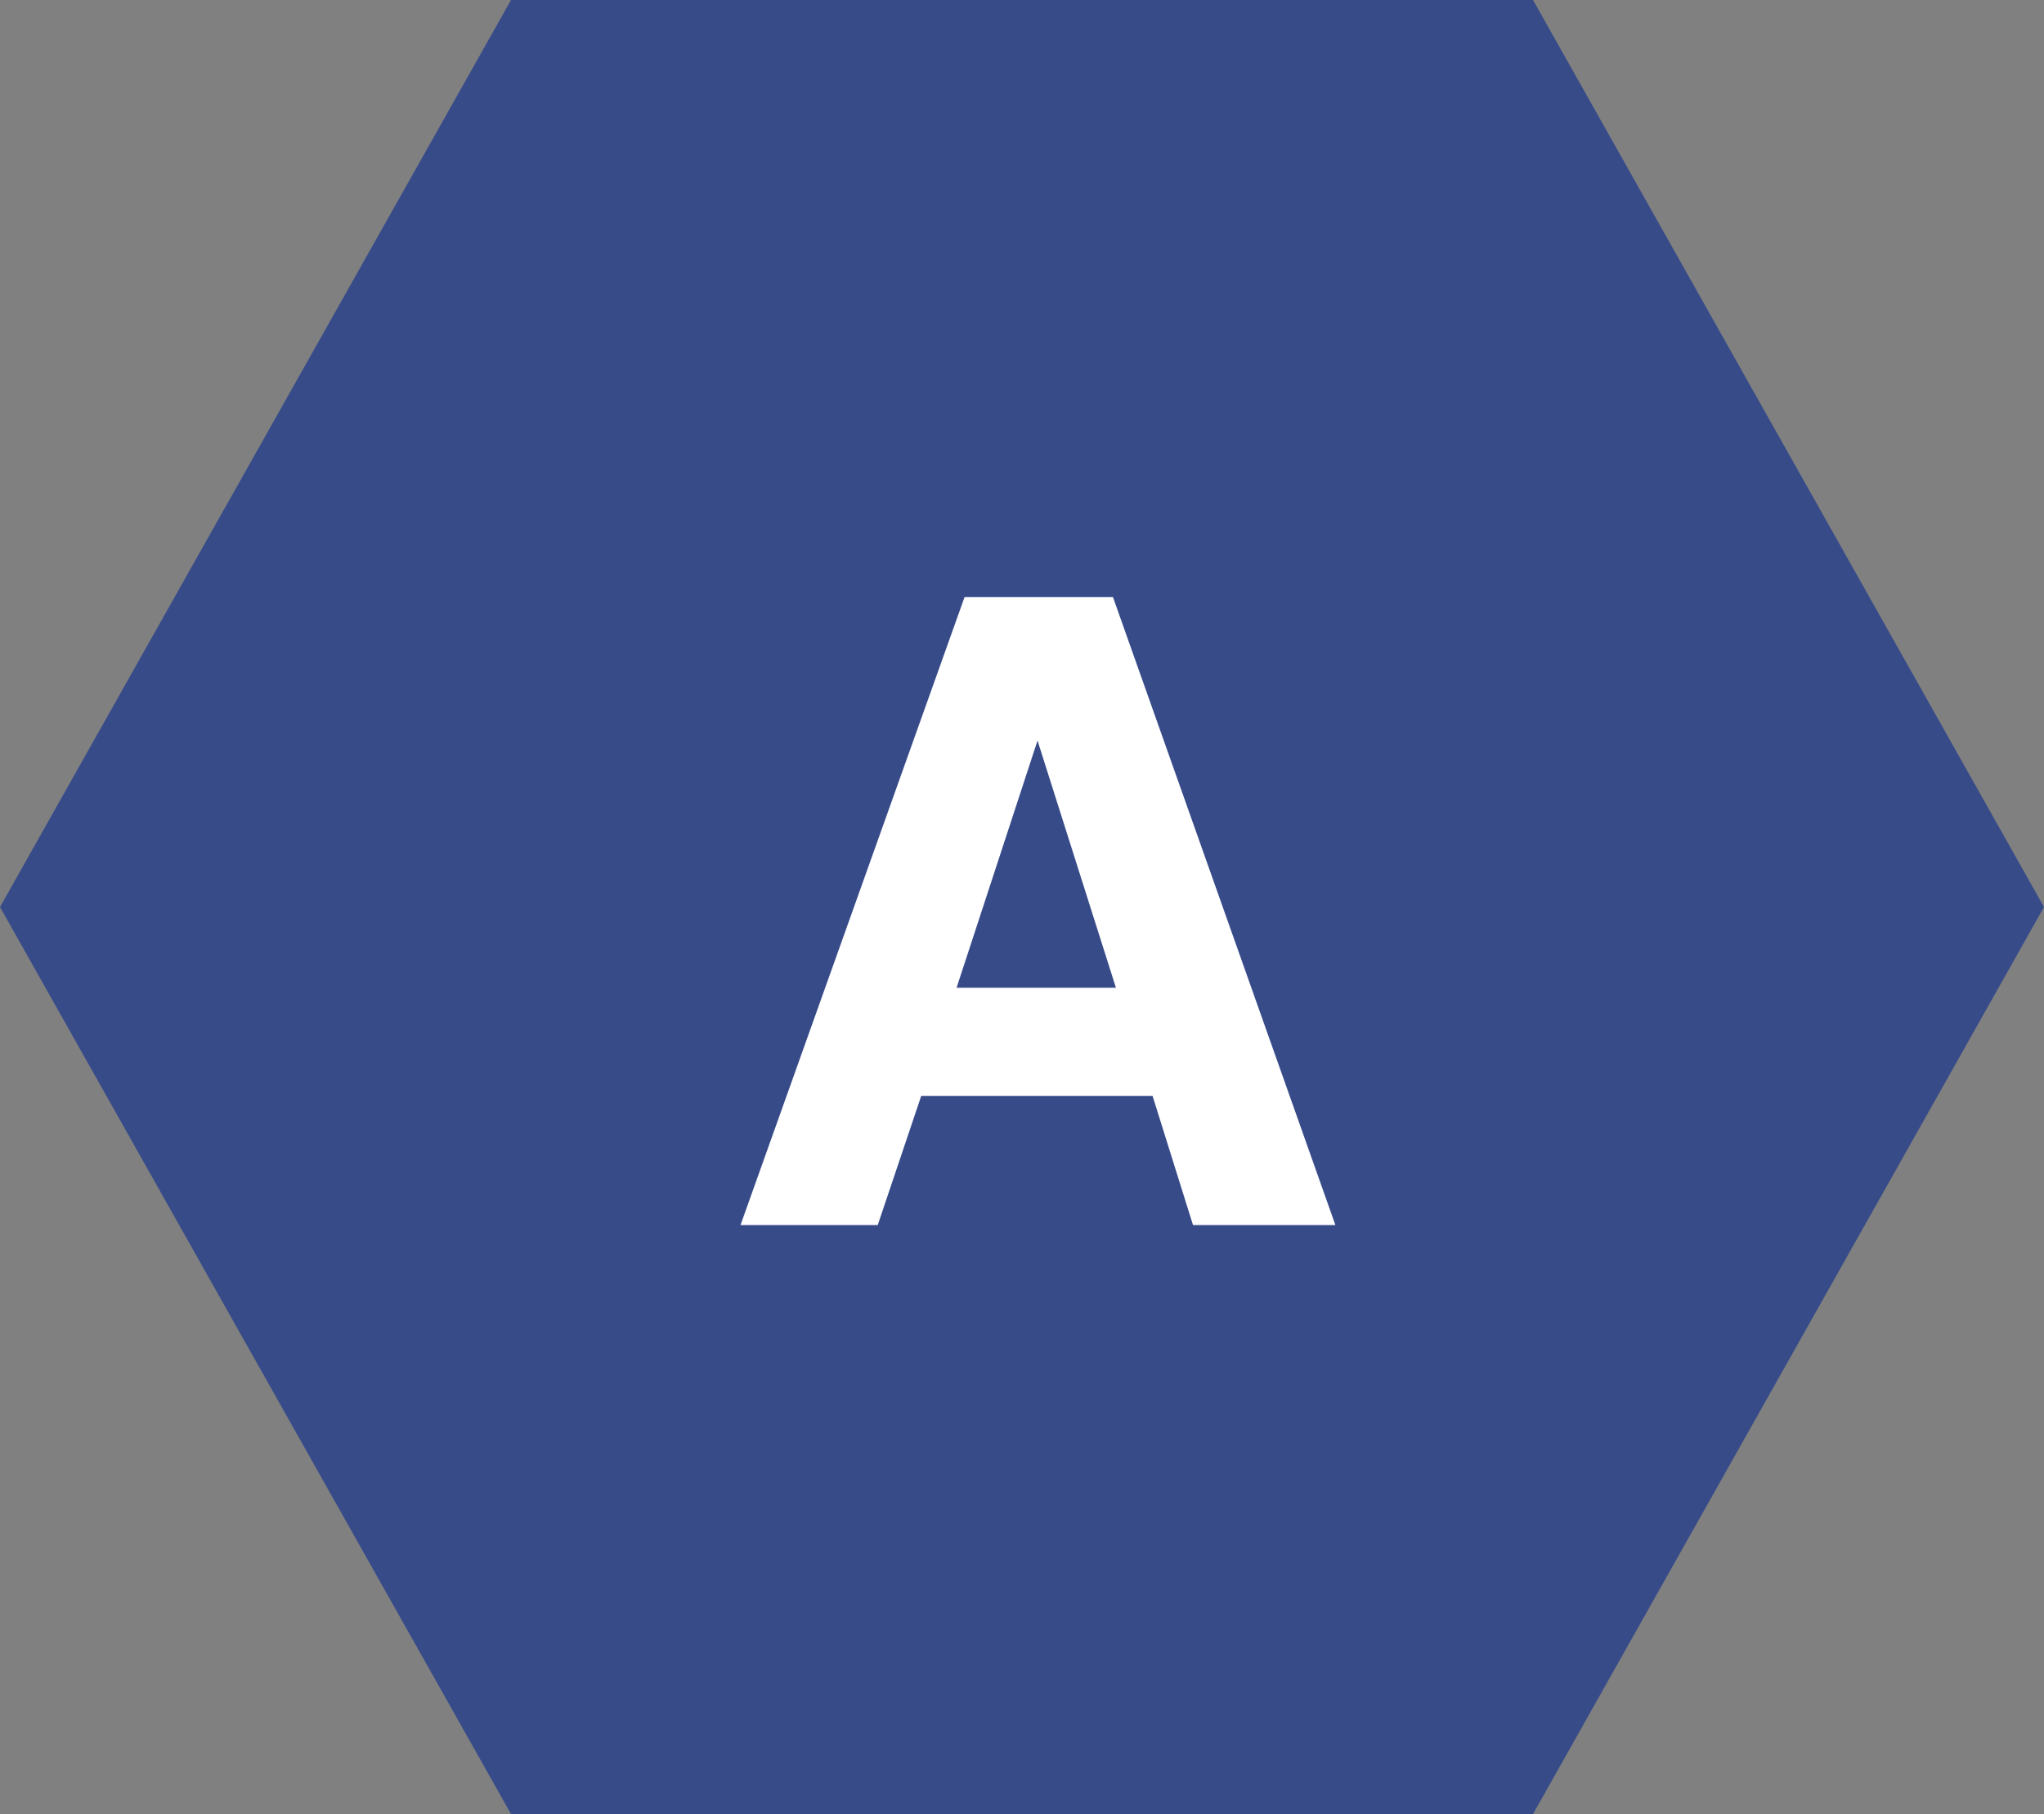
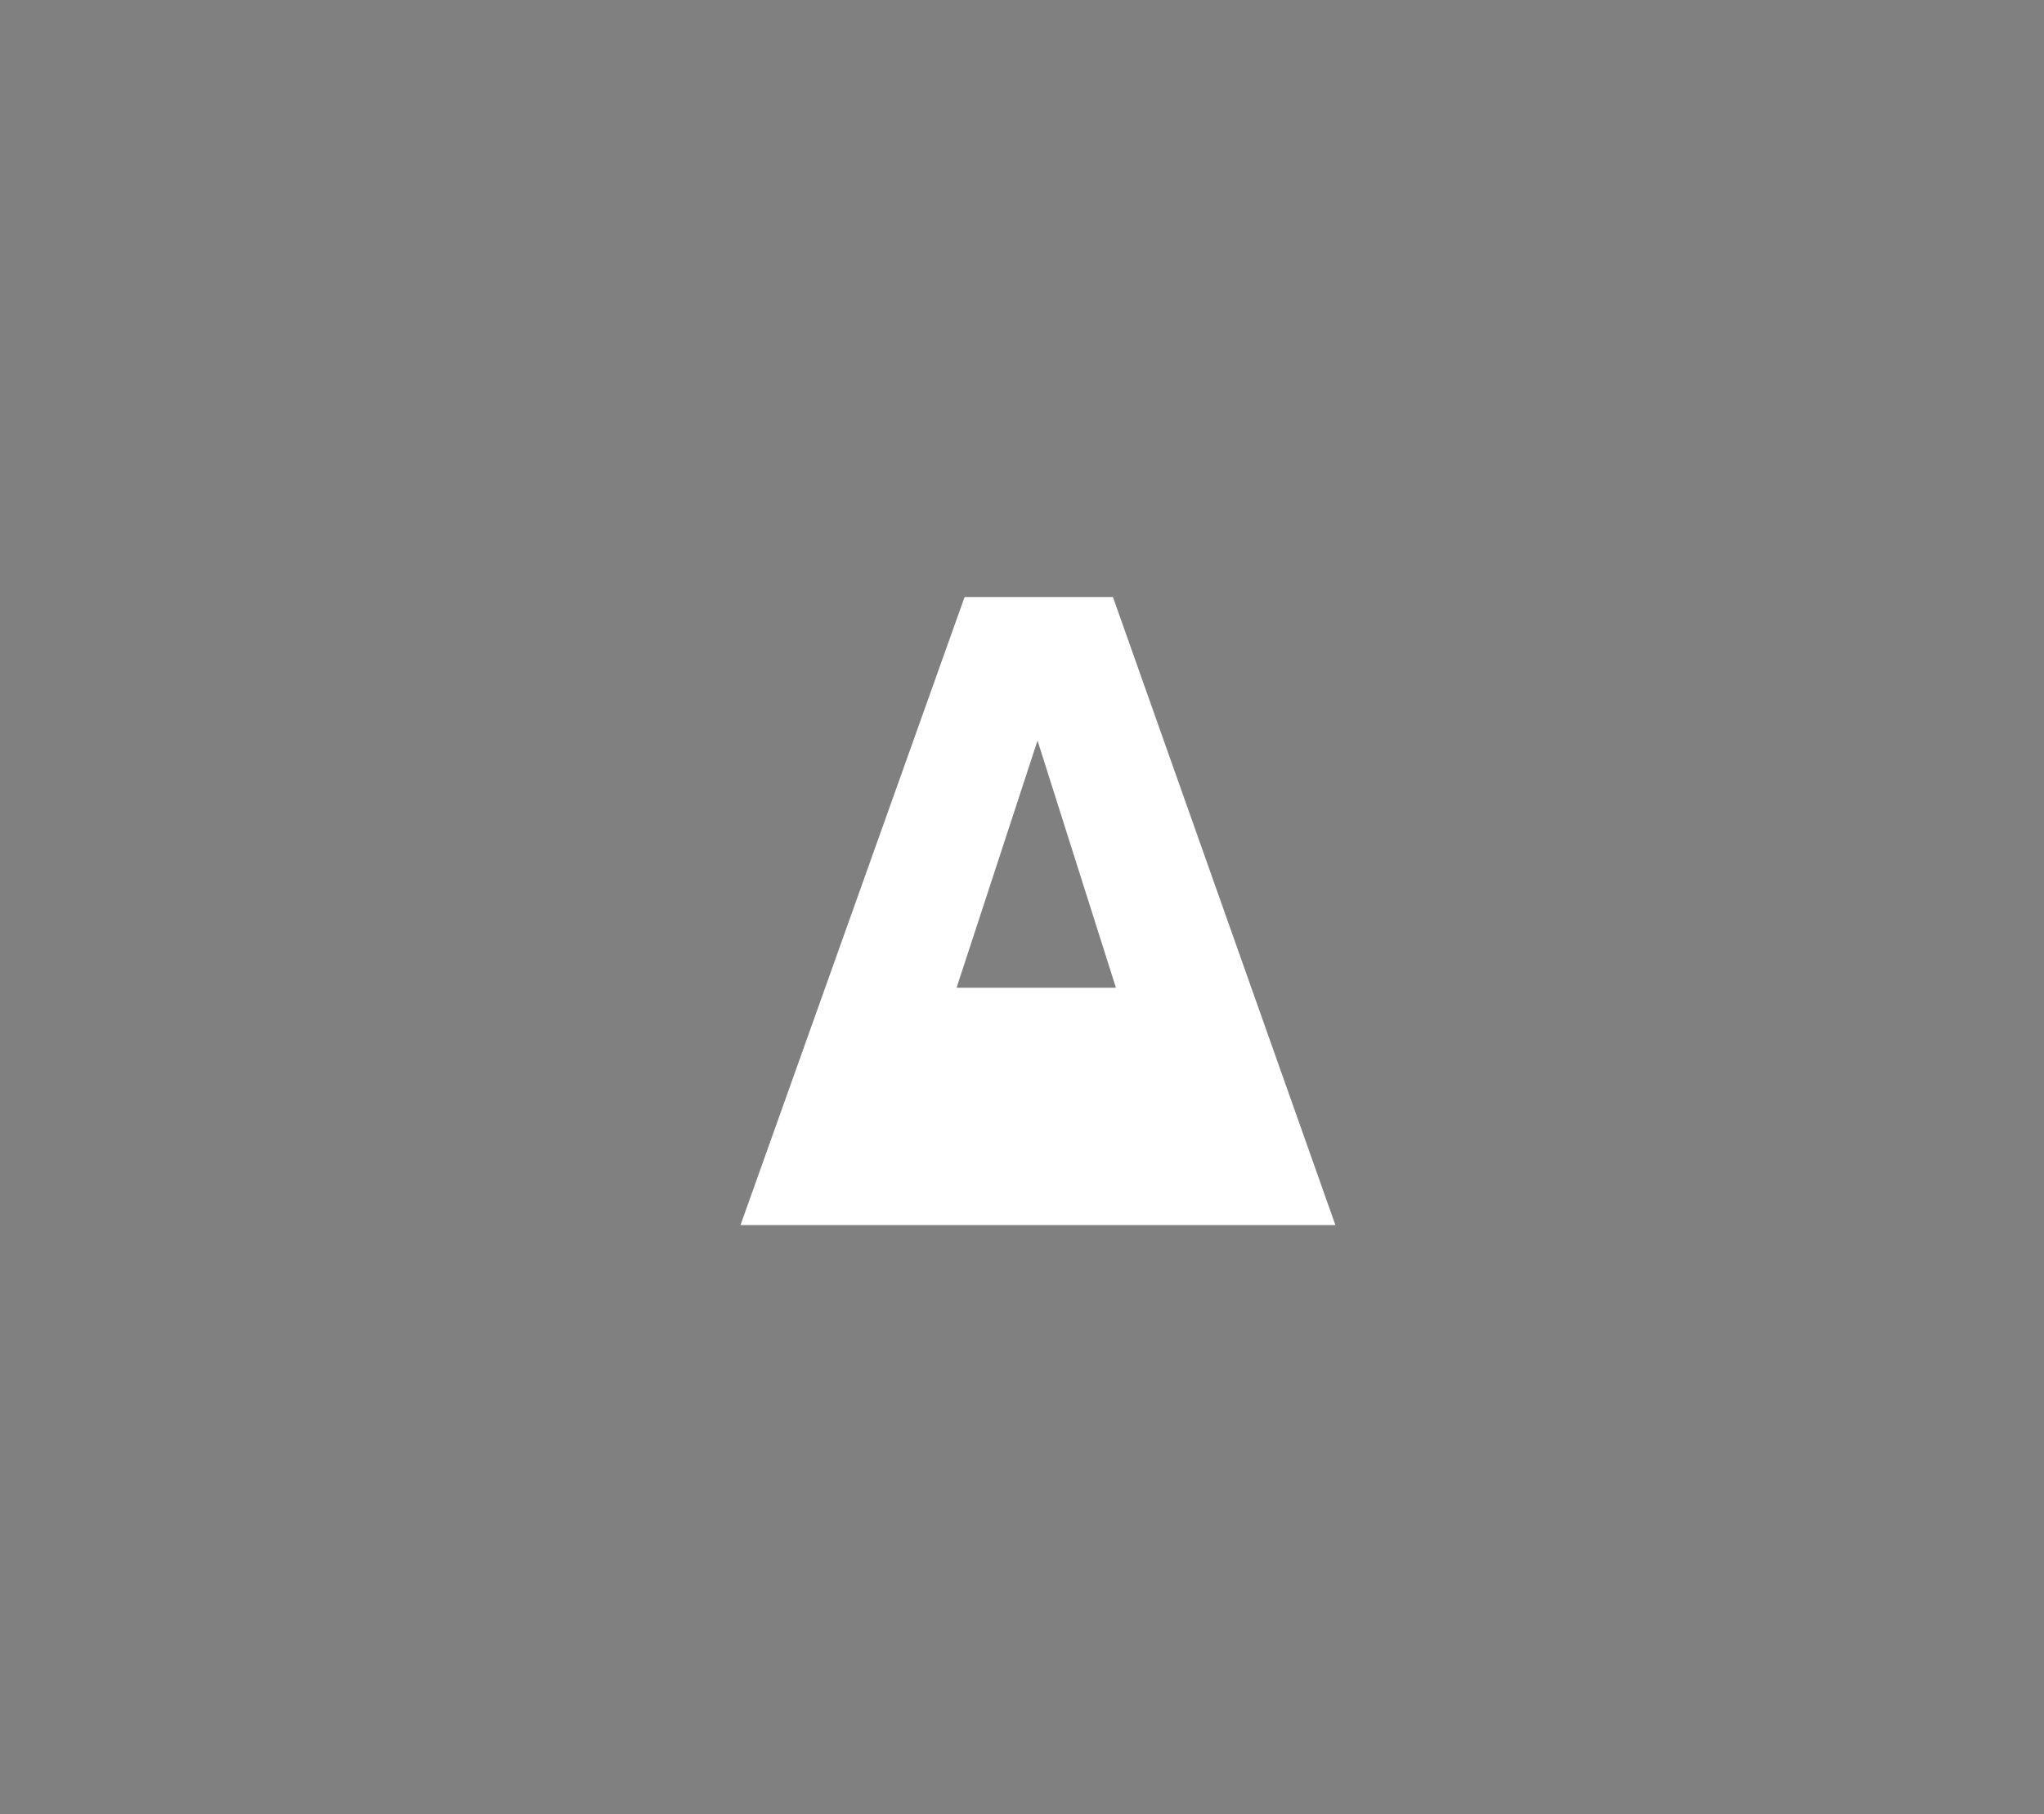
<svg xmlns="http://www.w3.org/2000/svg" width="89" height="79" viewBox="0 0 89 79">
  <rect x="0" y="0" width="89" height="79" fill="#808080" stroke="none" />
  <g id="グループ_3964" data-name="グループ 3964" transform="translate(-526 -1826)">
-     <path id="多角形_3" data-name="多角形 3" d="M66.75,0,89,39.5,66.75,79H22.25L0,39.5,22.25,0Z" transform="translate(526 1826)" fill="#374b89" />
-     <path id="パス_923" data-name="パス 923" d="M-3.349-10.335H3.59L.176-21.1ZM-3-27.35H3.46L13.146,0h-6.2L5.186-5.622H-4.889L-6.782,0h-5.975Z" transform="translate(571 1879.35)" fill="#fff" />
+     <path id="パス_923" data-name="パス 923" d="M-3.349-10.335H3.59L.176-21.1ZM-3-27.35H3.46L13.146,0h-6.2H-4.889L-6.782,0h-5.975Z" transform="translate(571 1879.35)" fill="#fff" />
  </g>
</svg>